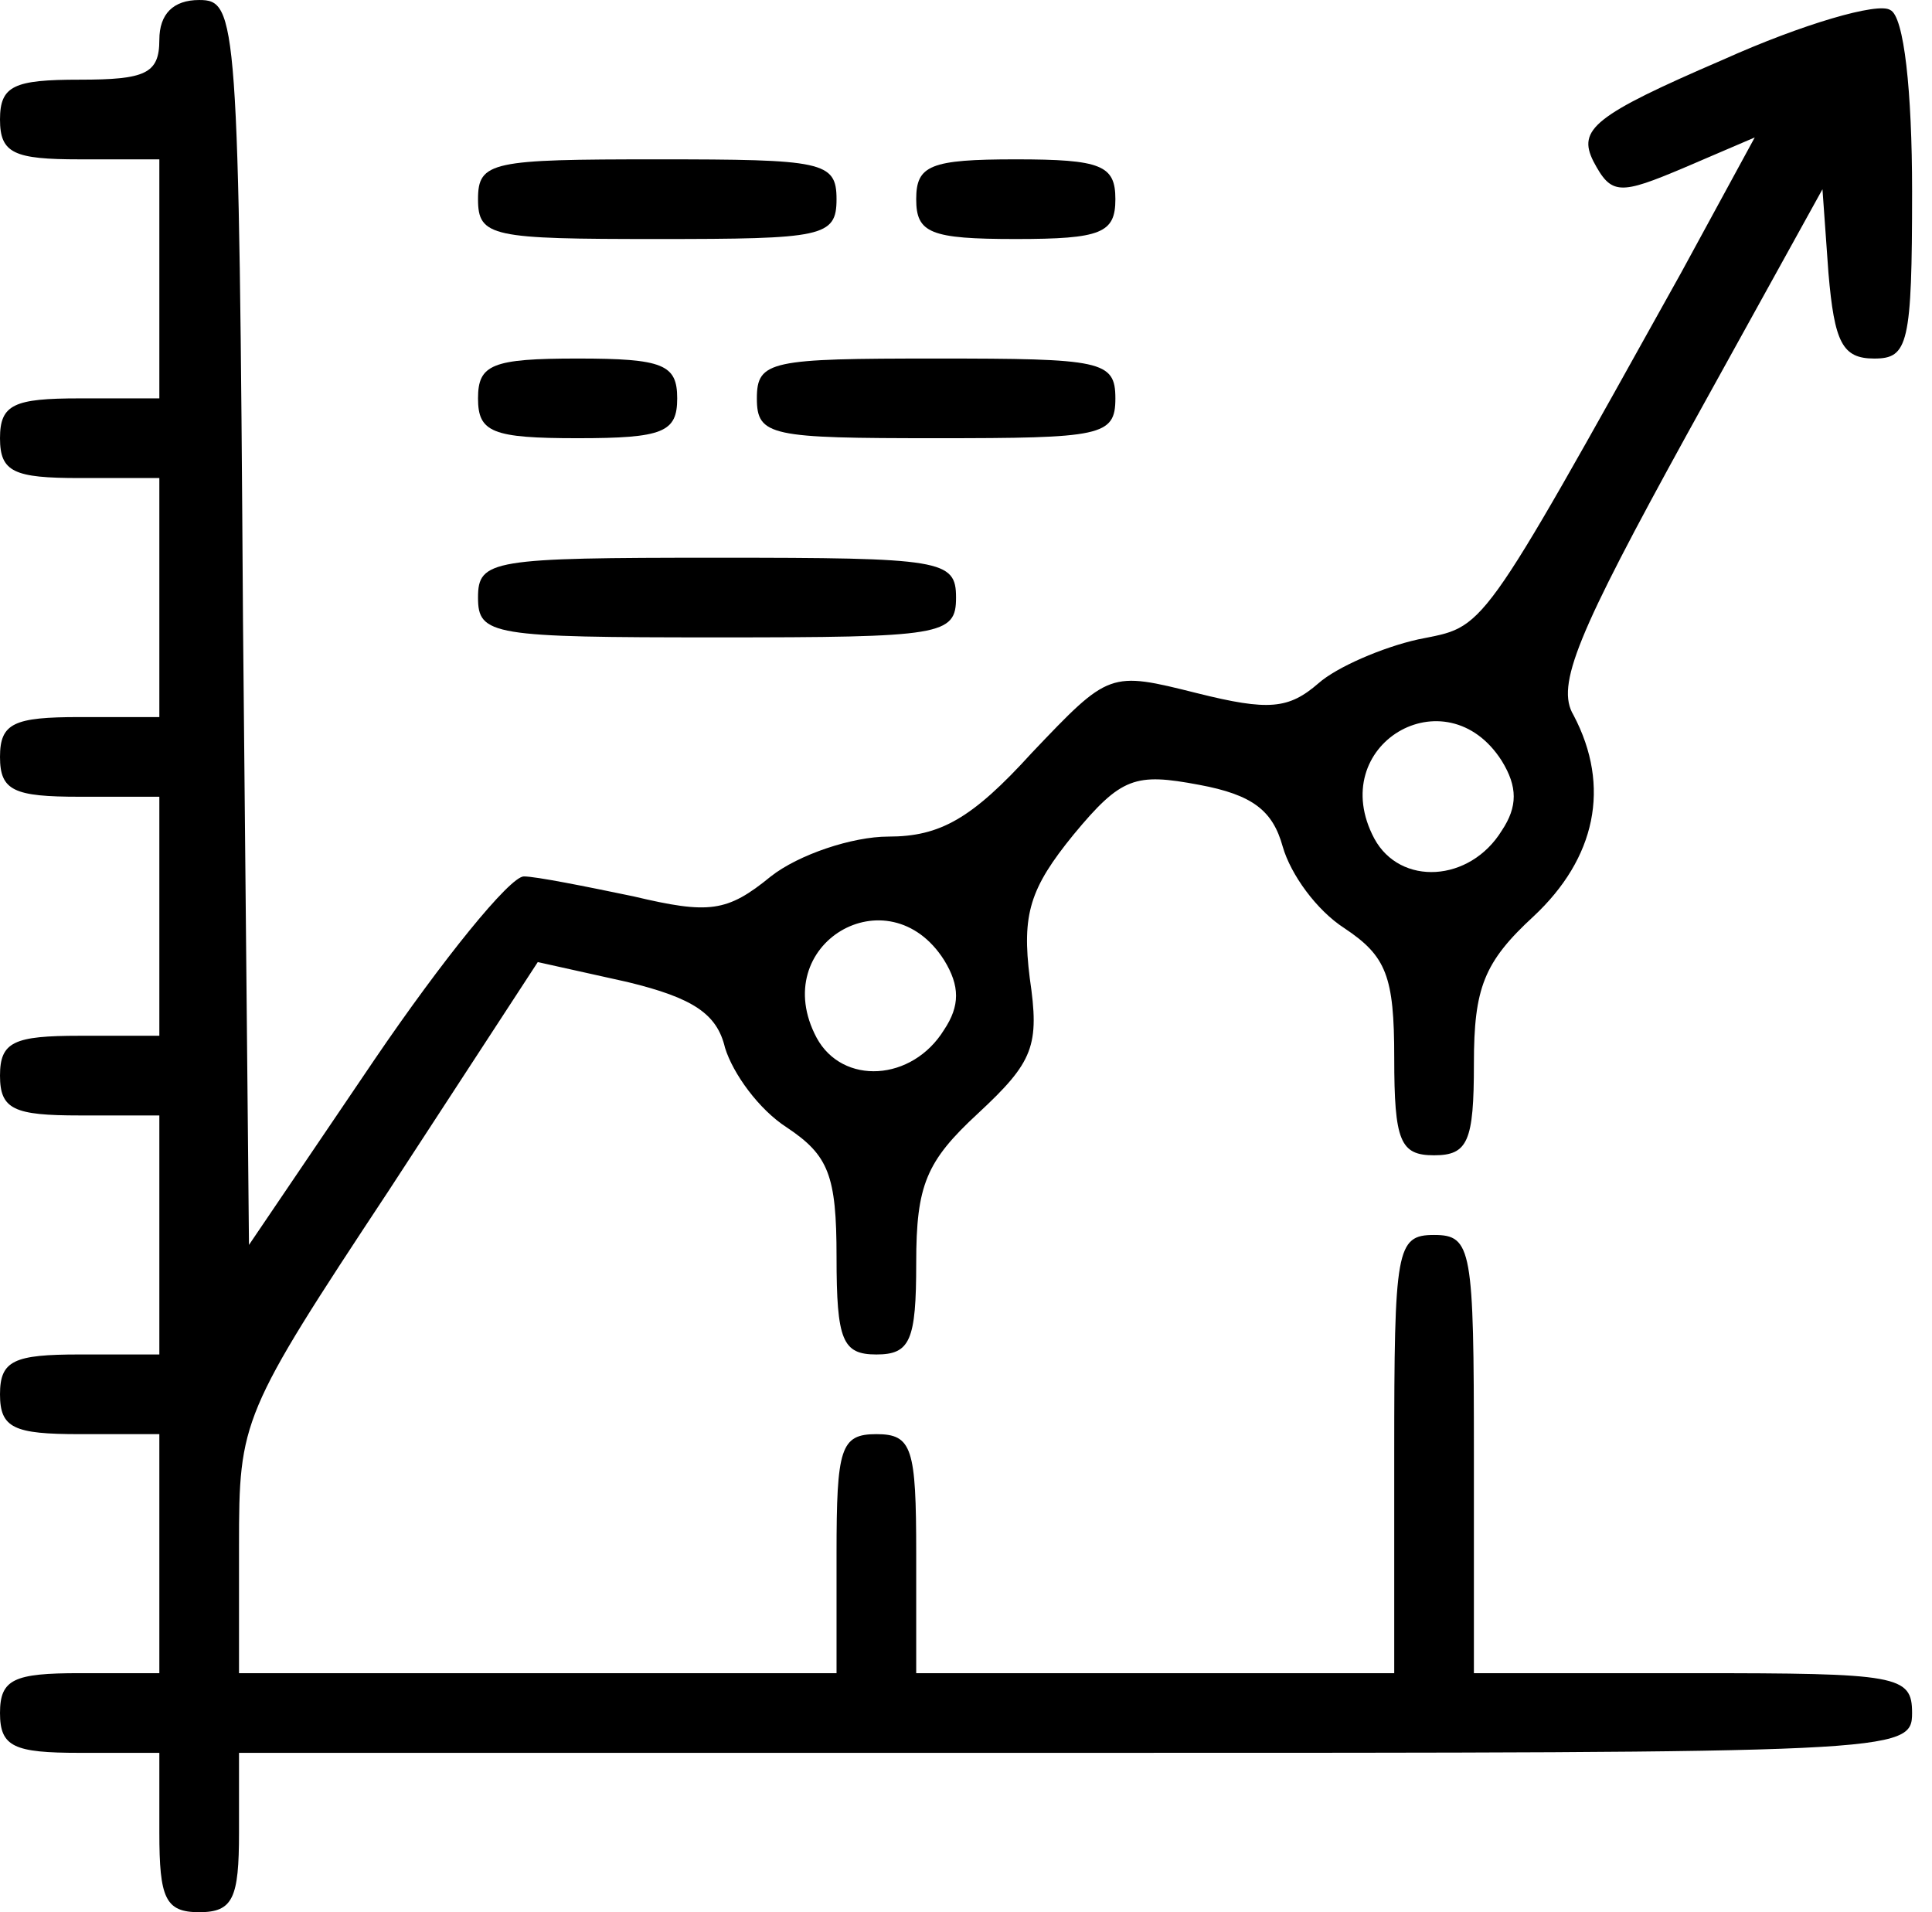
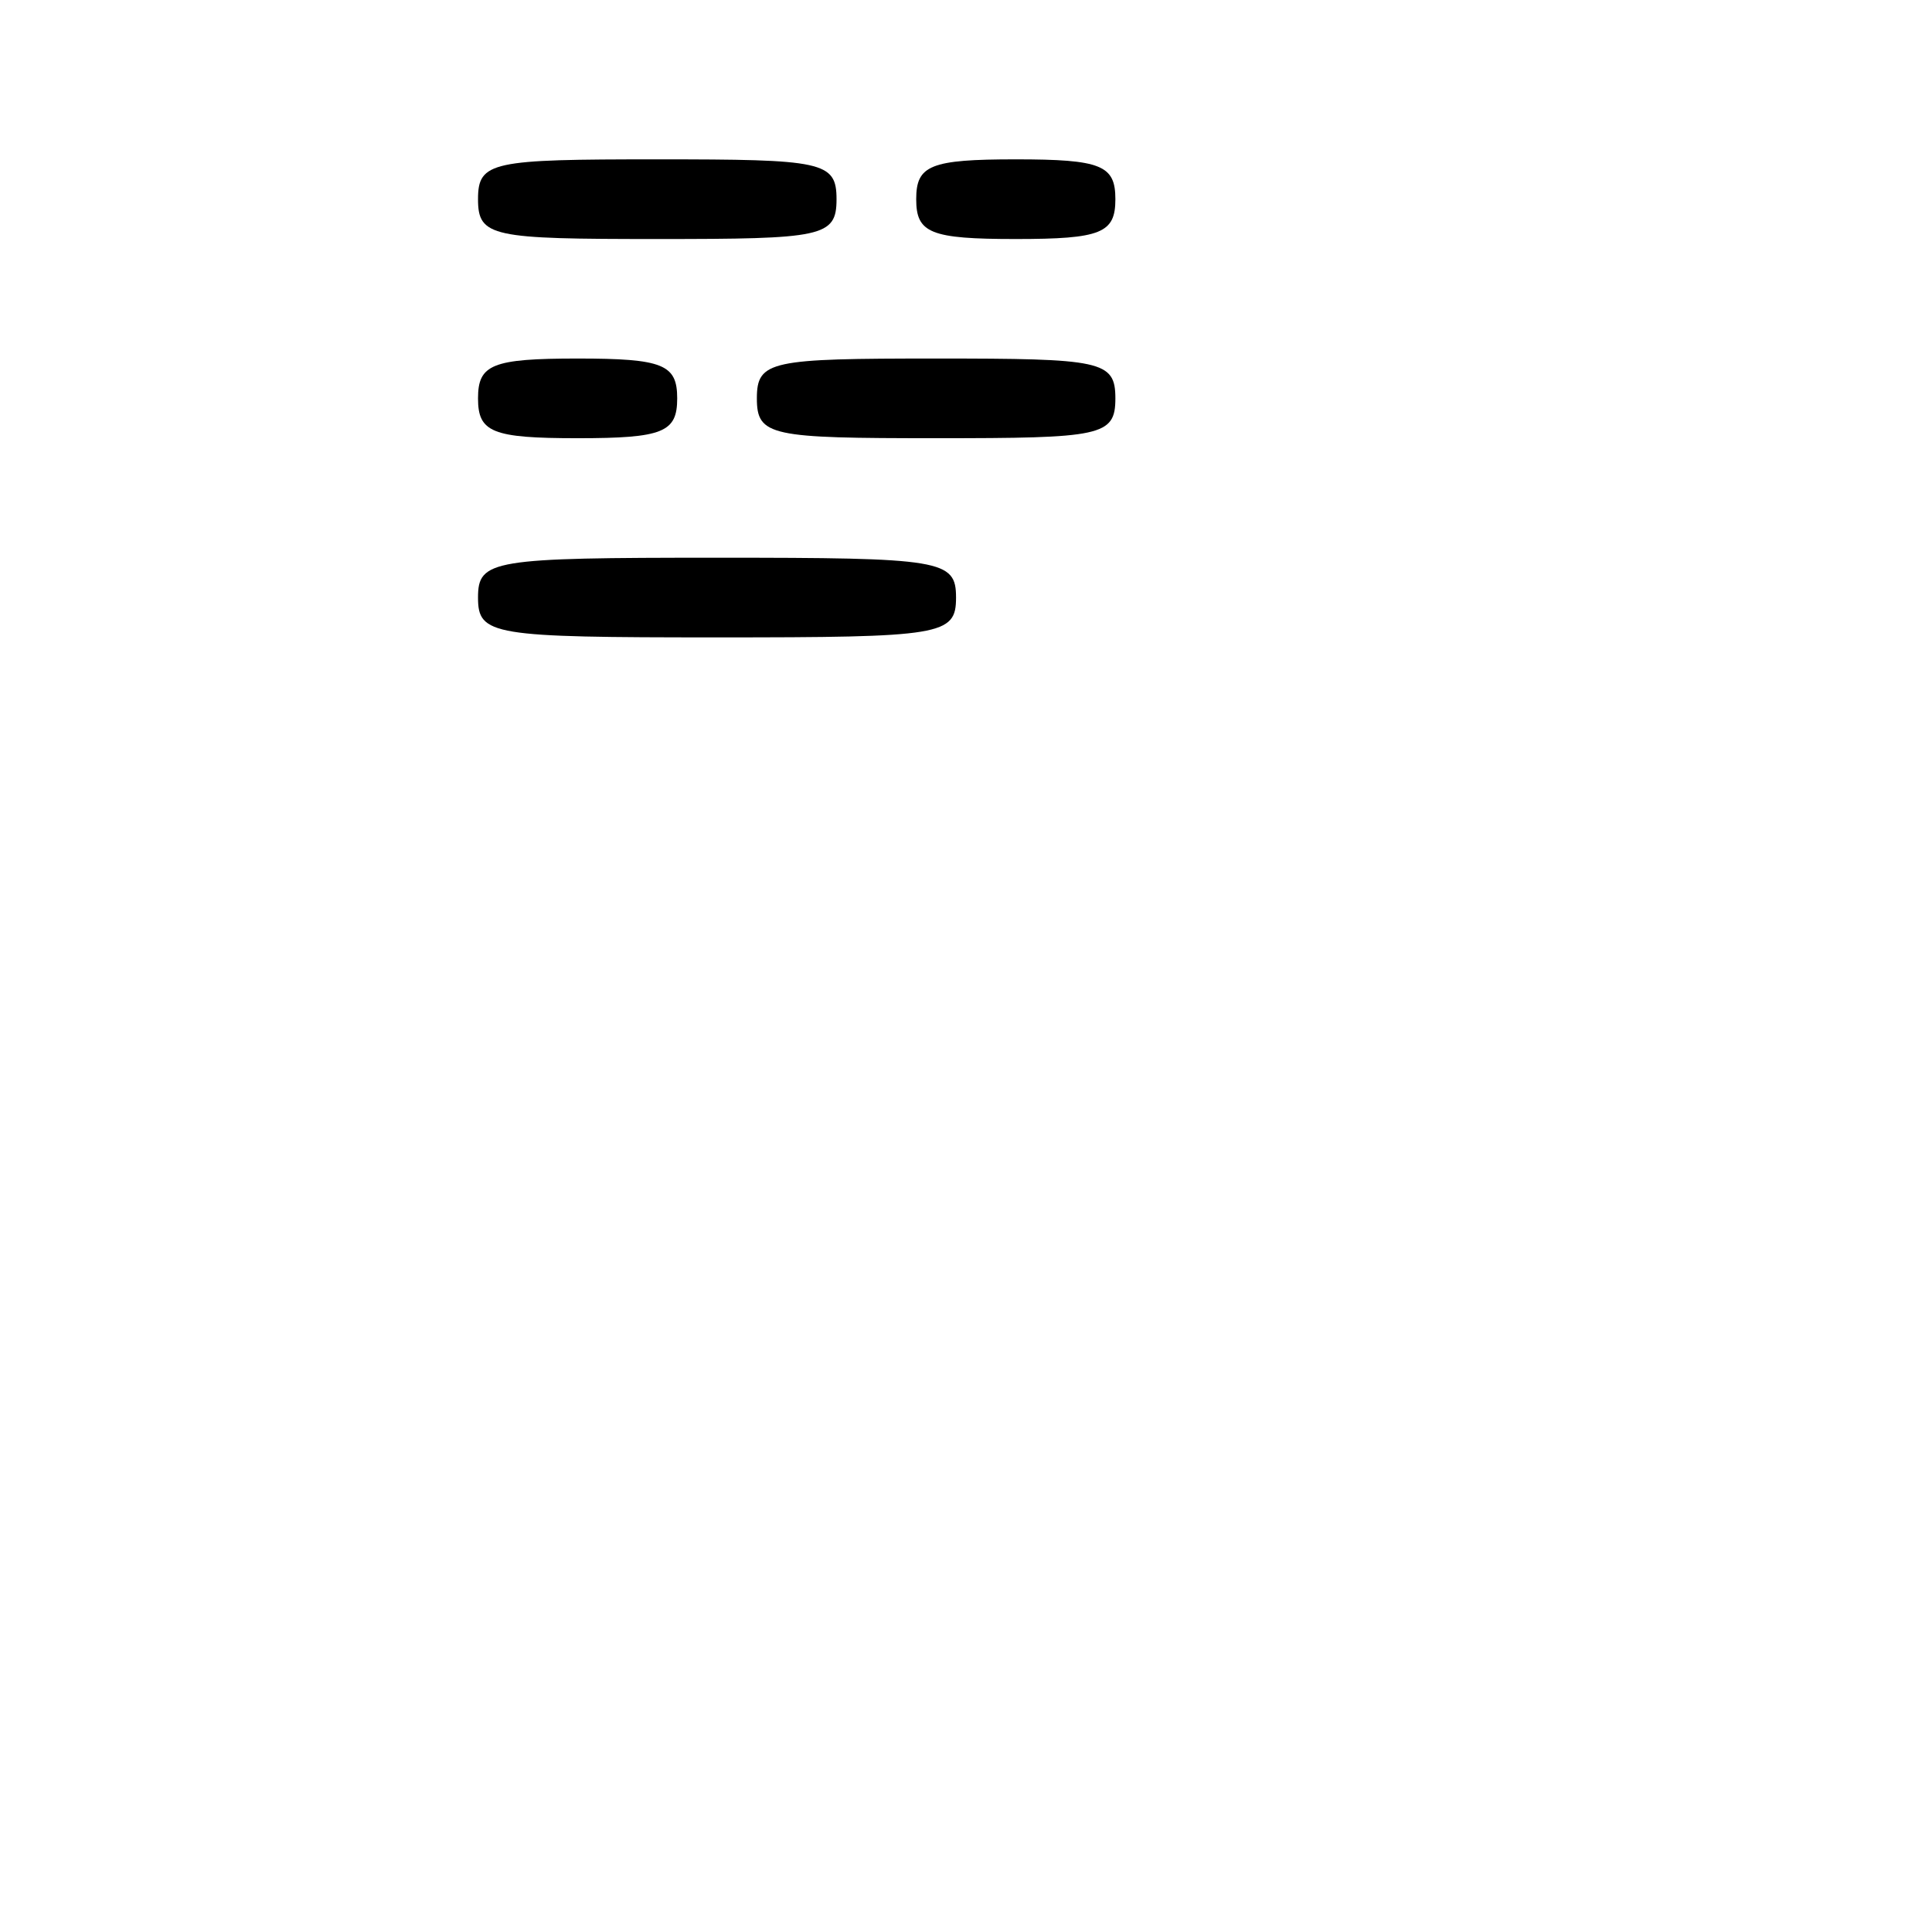
<svg xmlns="http://www.w3.org/2000/svg" version="1.0" width="97pt" height="96pt" viewBox="0 0 97 96" preserveAspectRatio="xMidYMid meet">
  <g transform="translate(0,96) scale(0.1,-0.1)" fill="#000000" stroke="none">
-     <path d="M80 940 c0 -17 -7 -20 -40 -20 -33 0 -40 -3 -40 -20 0 -17 7 -20 40 -20 l40 0 0 -60 0 -60 -40 0 c-33 0 -40 -3 -40 -20 0 -17 7 -20 40 -20 l40 0 0 -60 0 -60 -40 0 c-33 0 -40 -3 -40 -20 0 -17 7 -20 40 -20 l40 0 0 -60 0 -60 -40 0 c-33 0 -40 -3 -40 -20 0 -17 7 -20 40 -20 l40 0 0 -60 0 -60 -40 0 c-33 0 -40 -3 -40 -20 0 -17 7 -20 40 -20 l40 0 0 -60 0 -60 -40 0 c-33 0 -40 -3 -40 -20 0 -17 7 -20 40 -20 l40 0 0 -40 c0 -33 3 -40 20 -40 17 0 20 7 20 40 l0 40 420 0 c413 0 420 0 420 20 0 19 -7 20 -110 20 l-110 0 0 110 c0 103 -1 110 -20 110 -19 0 -20 -7 -20 -110 l0 -110 -120 0 -120 0 0 60 c0 53 -2 60 -20 60 -18 0 -20 -7 -20 -60 l0 -60 -150 0 -150 0 0 64 c0 63 1 66 75 178 l75 115 45 -10 c33 -8 45 -16 49 -33 4 -13 17 -31 31 -40 21 -14 25 -24 25 -65 0 -42 3 -49 20 -49 17 0 20 7 20 46 0 39 5 51 31 75 28 26 31 34 26 68 -4 32 0 45 22 72 24 29 31 31 63 25 27 -5 37 -13 42 -31 4 -14 17 -32 31 -41 21 -14 25 -24 25 -65 0 -42 3 -49 20 -49 17 0 20 7 20 46 0 38 5 51 30 74 31 29 39 65 20 101 -9 15 2 41 57 141 l68 123 3 -42 c3 -35 7 -43 23 -43 17 0 19 7 19 84 0 50 -4 88 -11 91 -6 4 -44 -7 -84 -25 -65 -28 -73 -35 -65 -51 9 -17 13 -17 46 -3 l35 15 -37 -68 c-103 -185 -98 -177 -132 -184 -18 -4 -41 -14 -50 -22 -15 -13 -25 -14 -61 -5 -44 11 -44 11 -83 -30 -30 -33 -46 -42 -72 -42 -18 0 -45 -9 -59 -20 -22 -18 -31 -19 -69 -10 -24 5 -49 10 -55 10 -7 0 -41 -42 -75 -92 l-63 -93 -3 313 c-2 304 -3 312 -22 312 -13 0 -20 -7 -20 -20z m674 -362 c8 -13 8 -23 0 -35 -16 -26 -51 -28 -64 -4 -25 47 36 83 64 39z m-280 -100 c8 -13 8 -23 0 -35 -16 -26 -51 -28 -64 -4 -25 47 36 83 64 39z" />
    <path d="M240 860 c0 -19 7 -20 90 -20 83 0 90 1 90 20 0 19 -7 20 -90 20 -83 0 -90 -1 -90 -20z" />
    <path d="M460 860 c0 -17 7 -20 50 -20 43 0 50 3 50 20 0 17 -7 20 -50 20 -43 0 -50 -3 -50 -20z" />
    <path d="M240 760 c0 -17 7 -20 50 -20 43 0 50 3 50 20 0 17 -7 20 -50 20 -43 0 -50 -3 -50 -20z" />
    <path d="M380 760 c0 -19 7 -20 90 -20 83 0 90 1 90 20 0 19 -7 20 -90 20 -83 0 -90 -1 -90 -20z" />
    <path d="M240 660 c0 -19 7 -20 120 -20 113 0 120 1 120 20 0 19 -7 20 -120 20 -113 0 -120 -1 -120 -20z" />
  </g>
</svg>